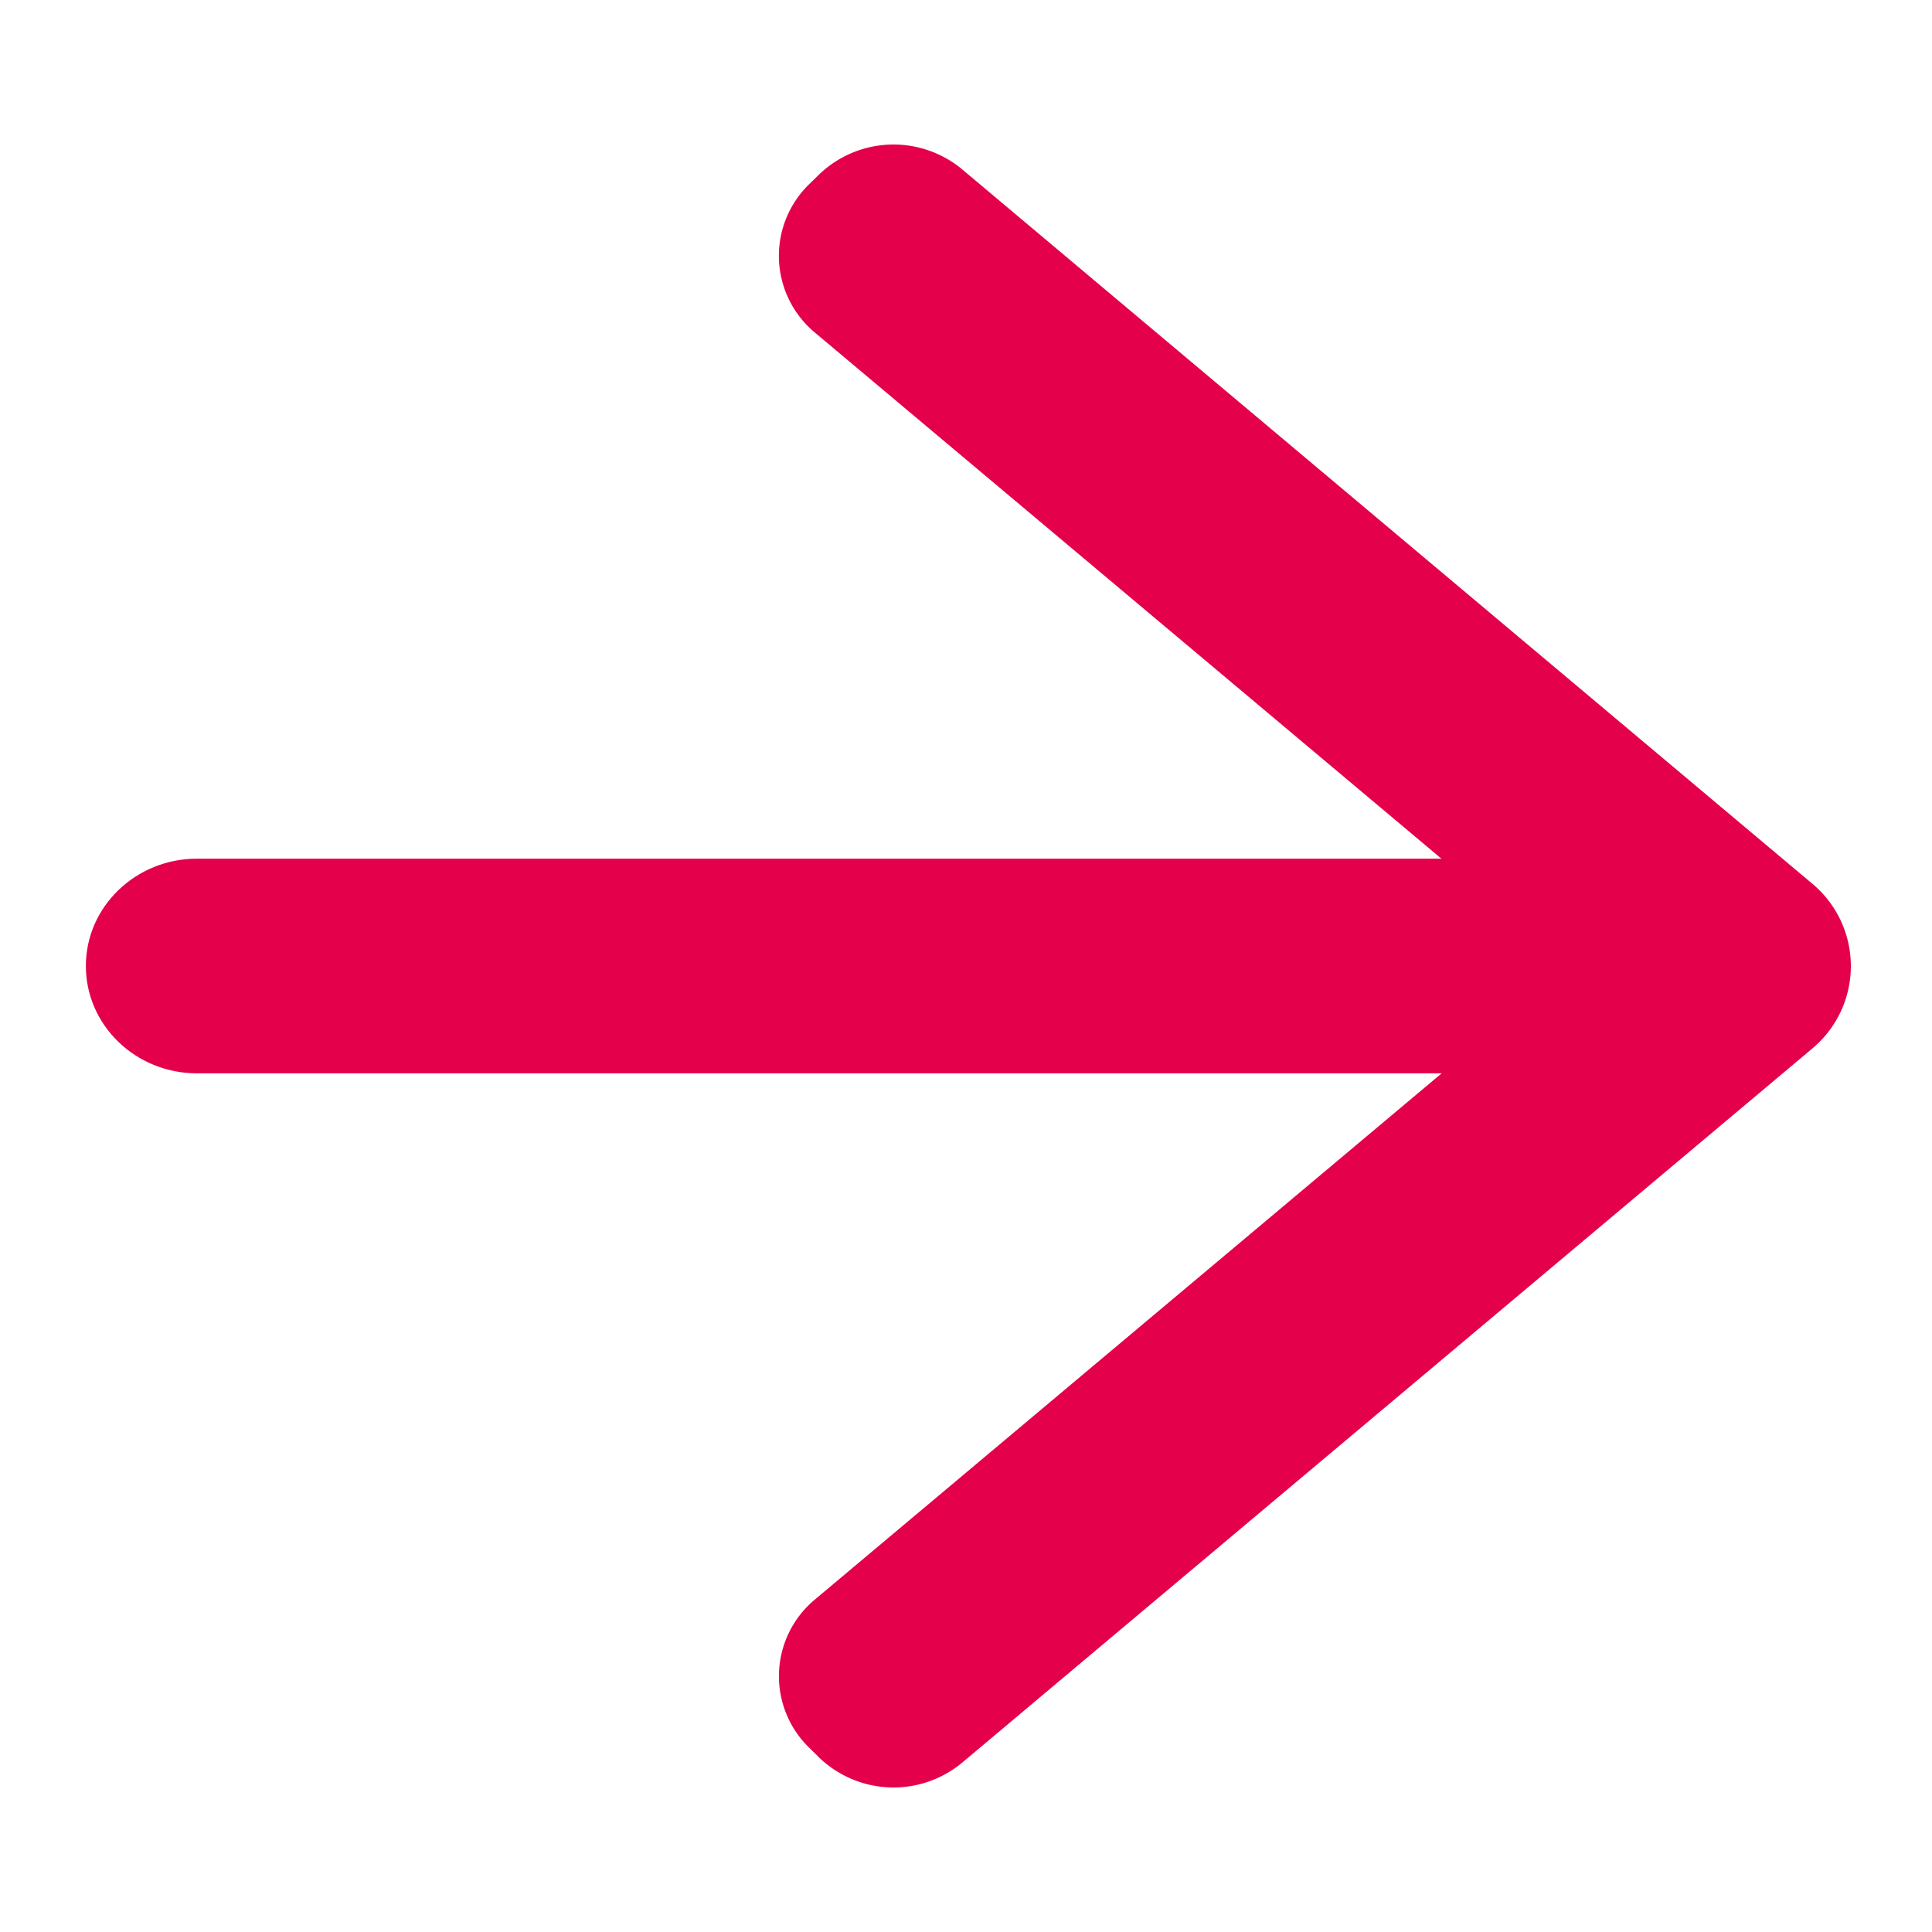
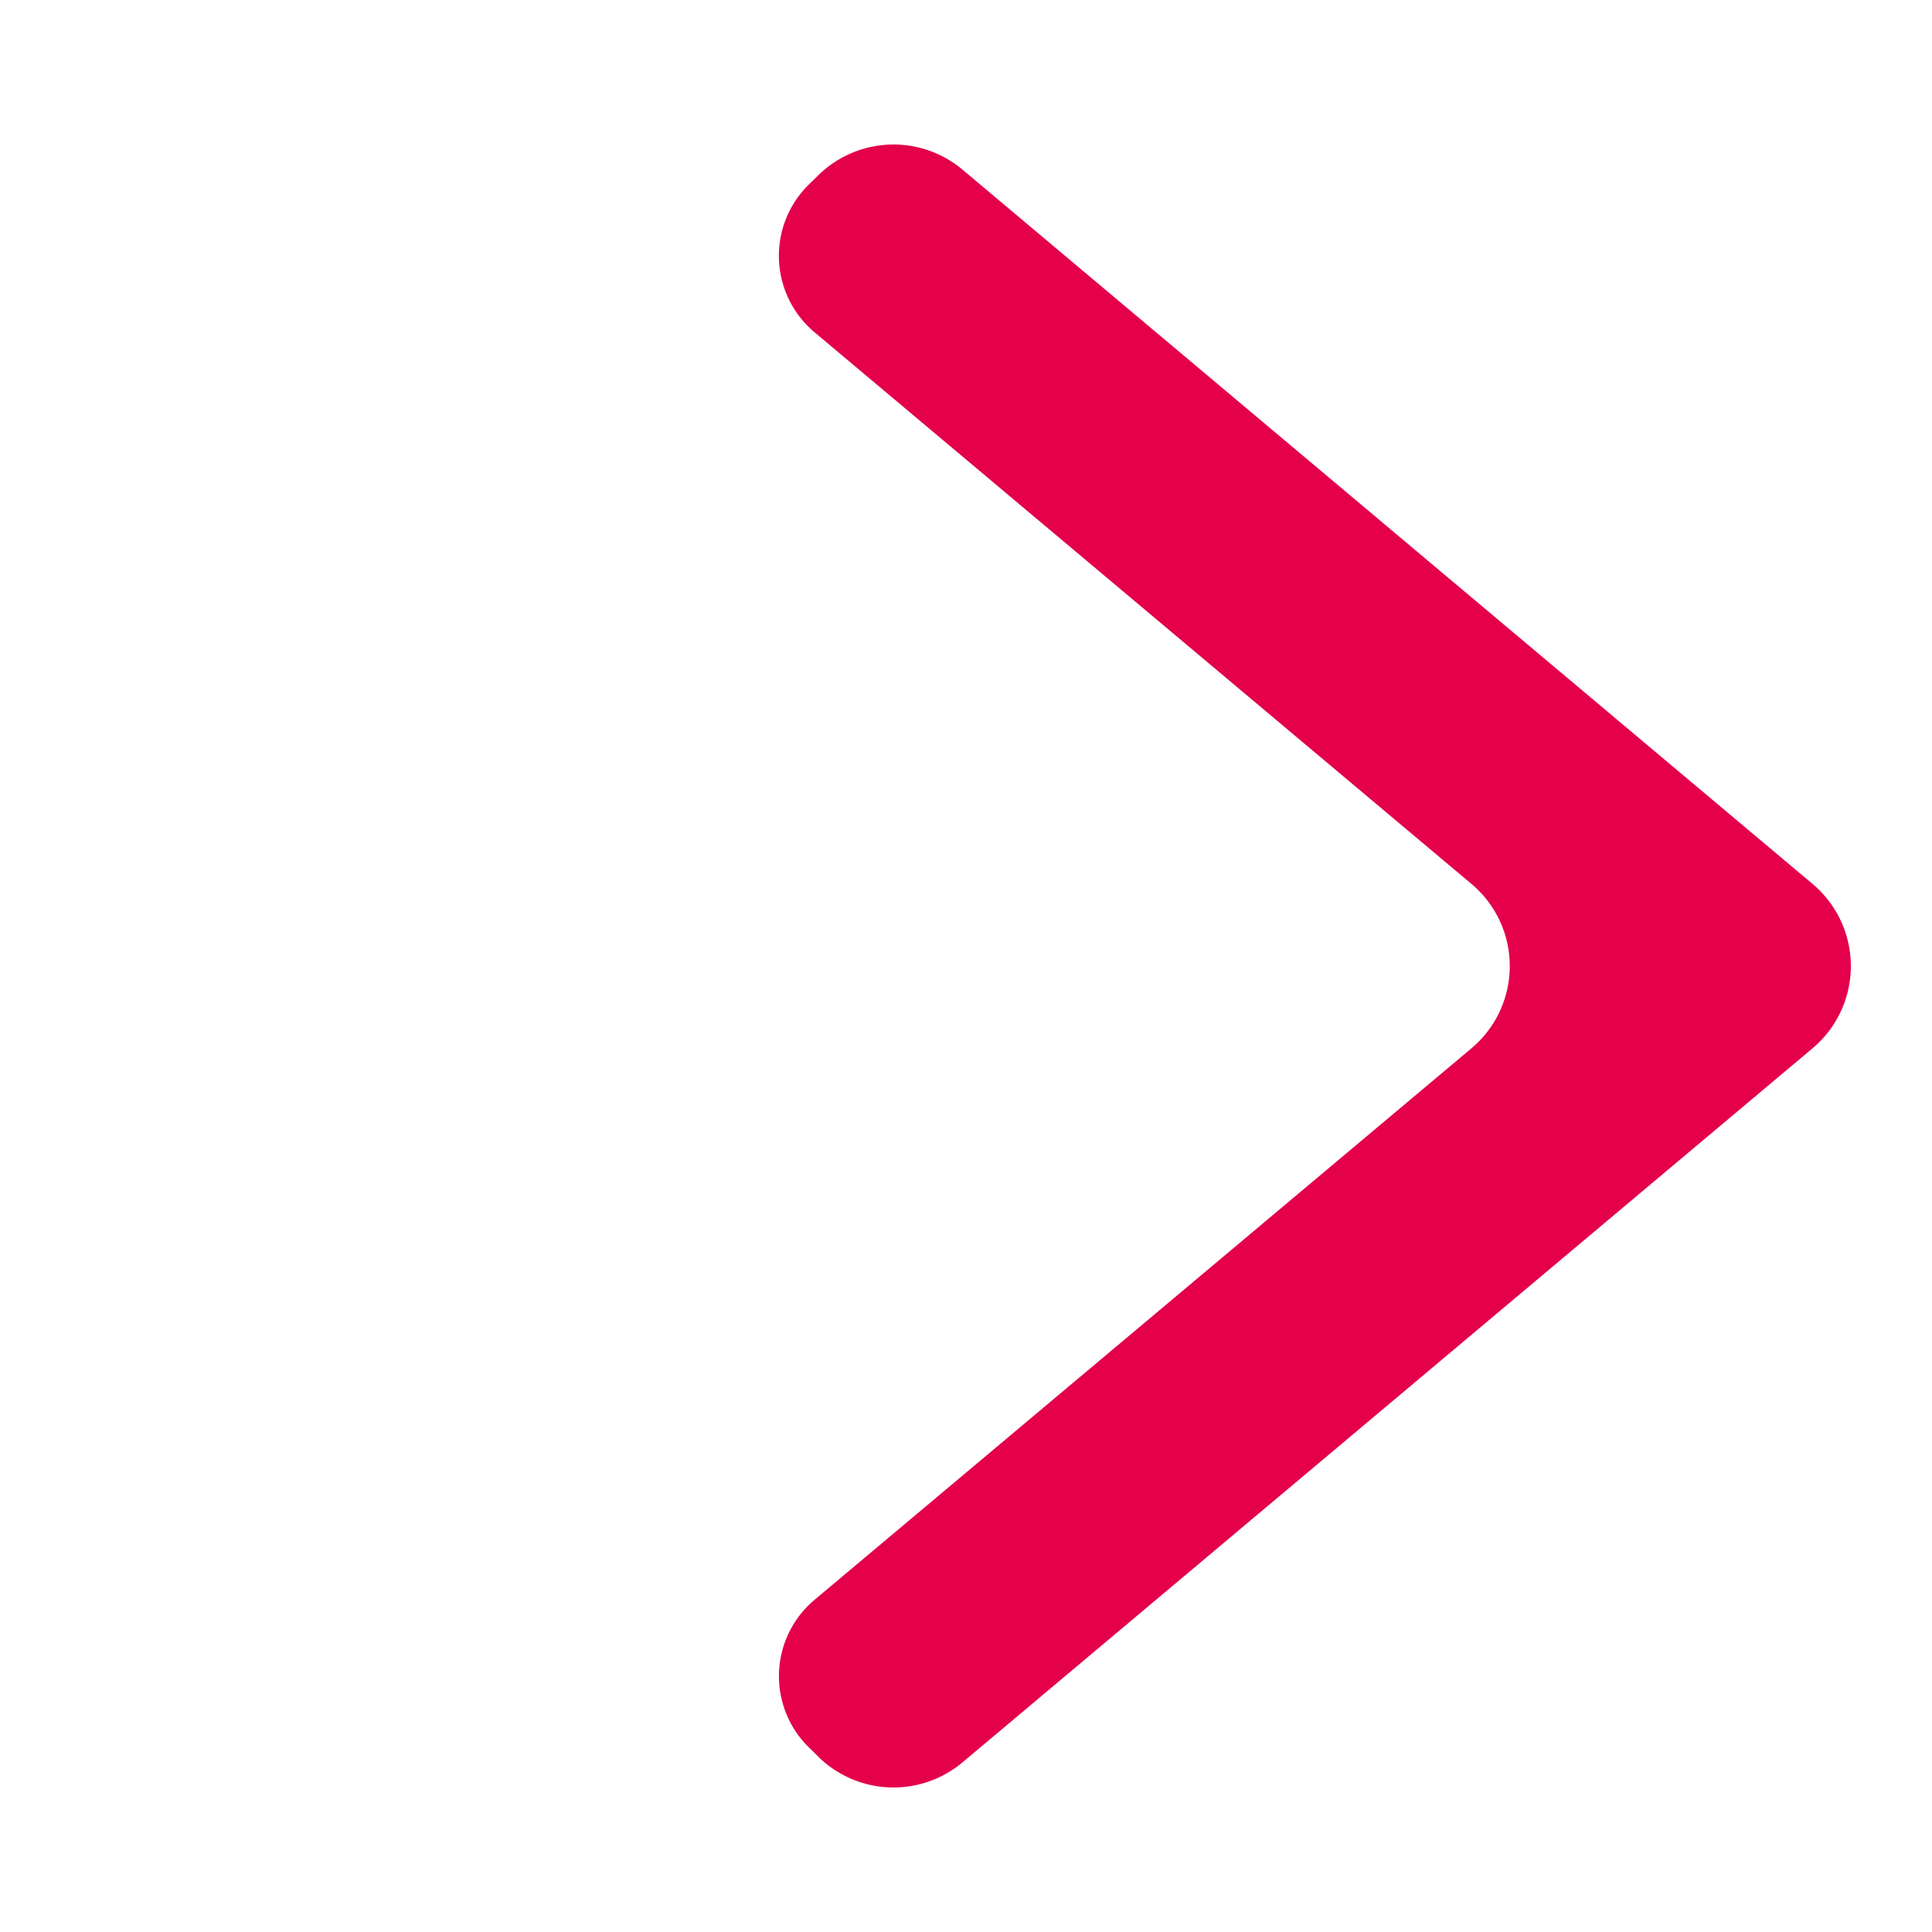
<svg xmlns="http://www.w3.org/2000/svg" width="18" height="18" viewBox="0 0 18 18">
  <g fill="#E4004B" fill-rule="evenodd">
-     <path d="M14.765 10H1.835C1.264 10 .8 9.552.8 9s.464-1 1.035-1h12.93c.571 0 1.035.448 1.035 1s-.464 1-1.035 1" />
    <path d="m7.629 16.371-.09-.088a.929.929 0 0 1 .05-1.378l6.12-5.138a1 1 0 0 0 0-1.532l-6.121-5.14a.93.93 0 0 1-.05-1.378l.09-.088a1 1 0 0 1 1.34-.048l7.92 6.655a1 1 0 0 1 0 1.53l-7.92 6.653a1 1 0 0 1-1.34-.048z" />
  </g>
</svg>